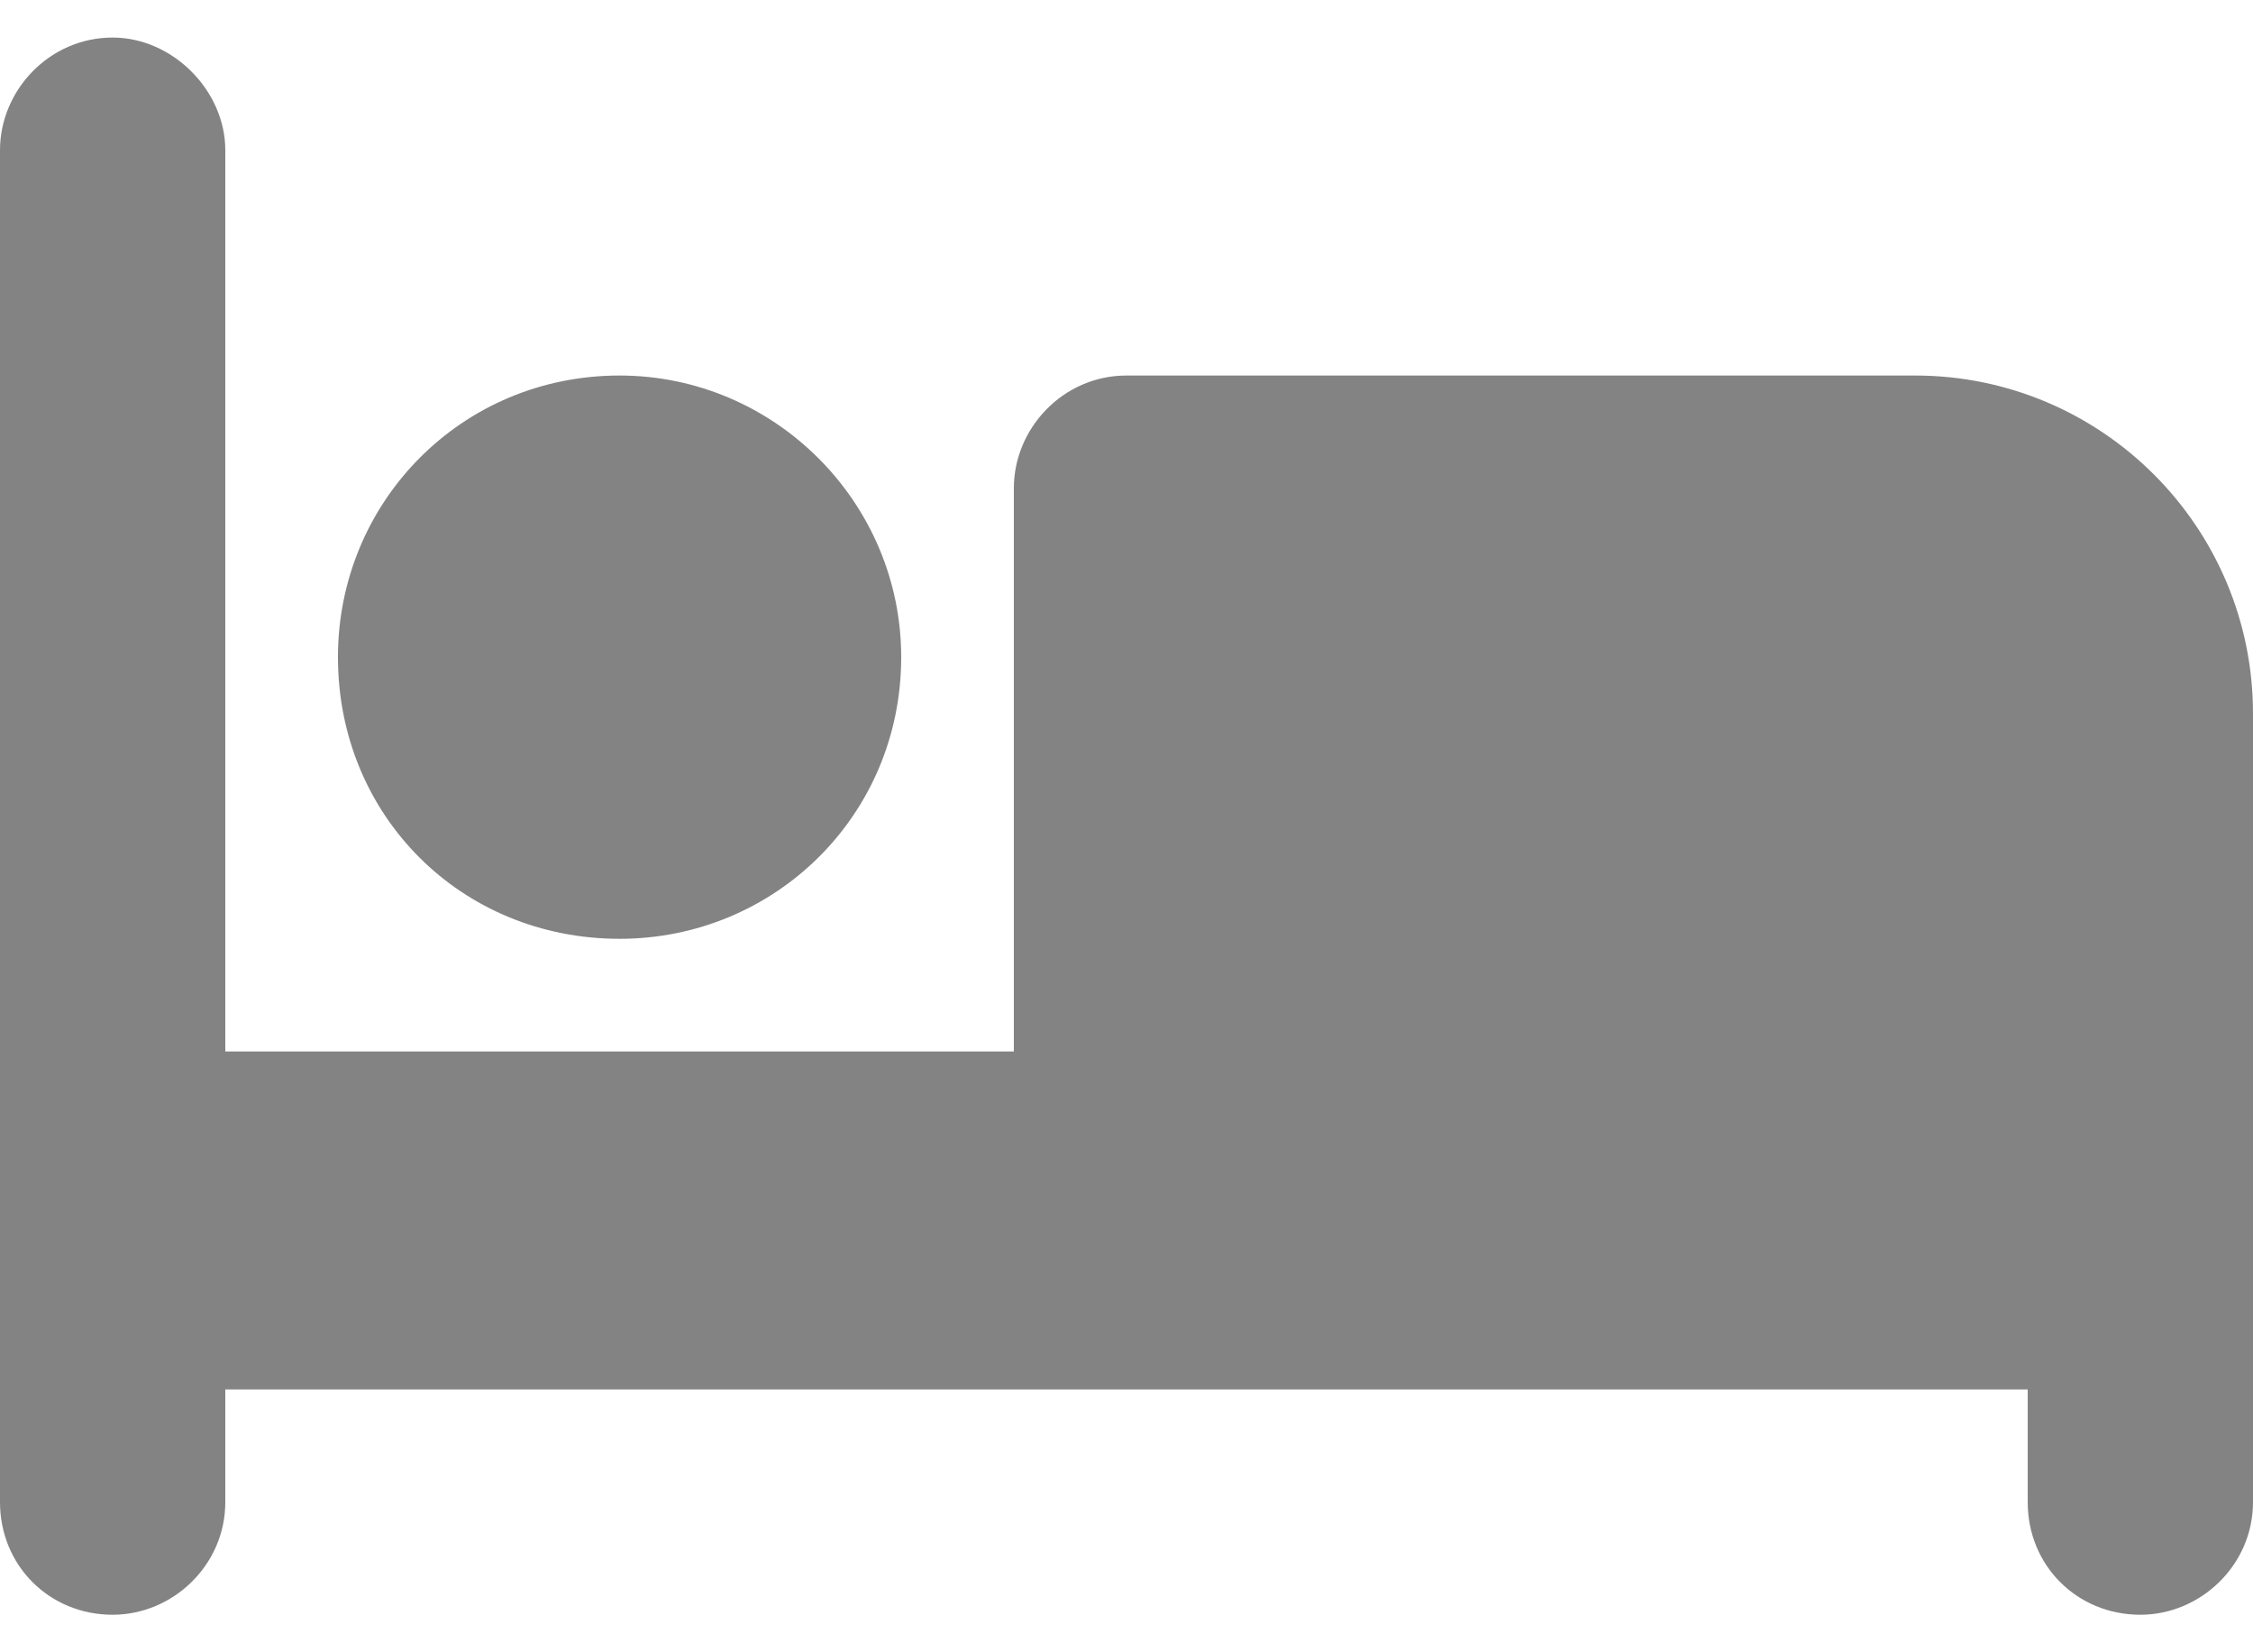
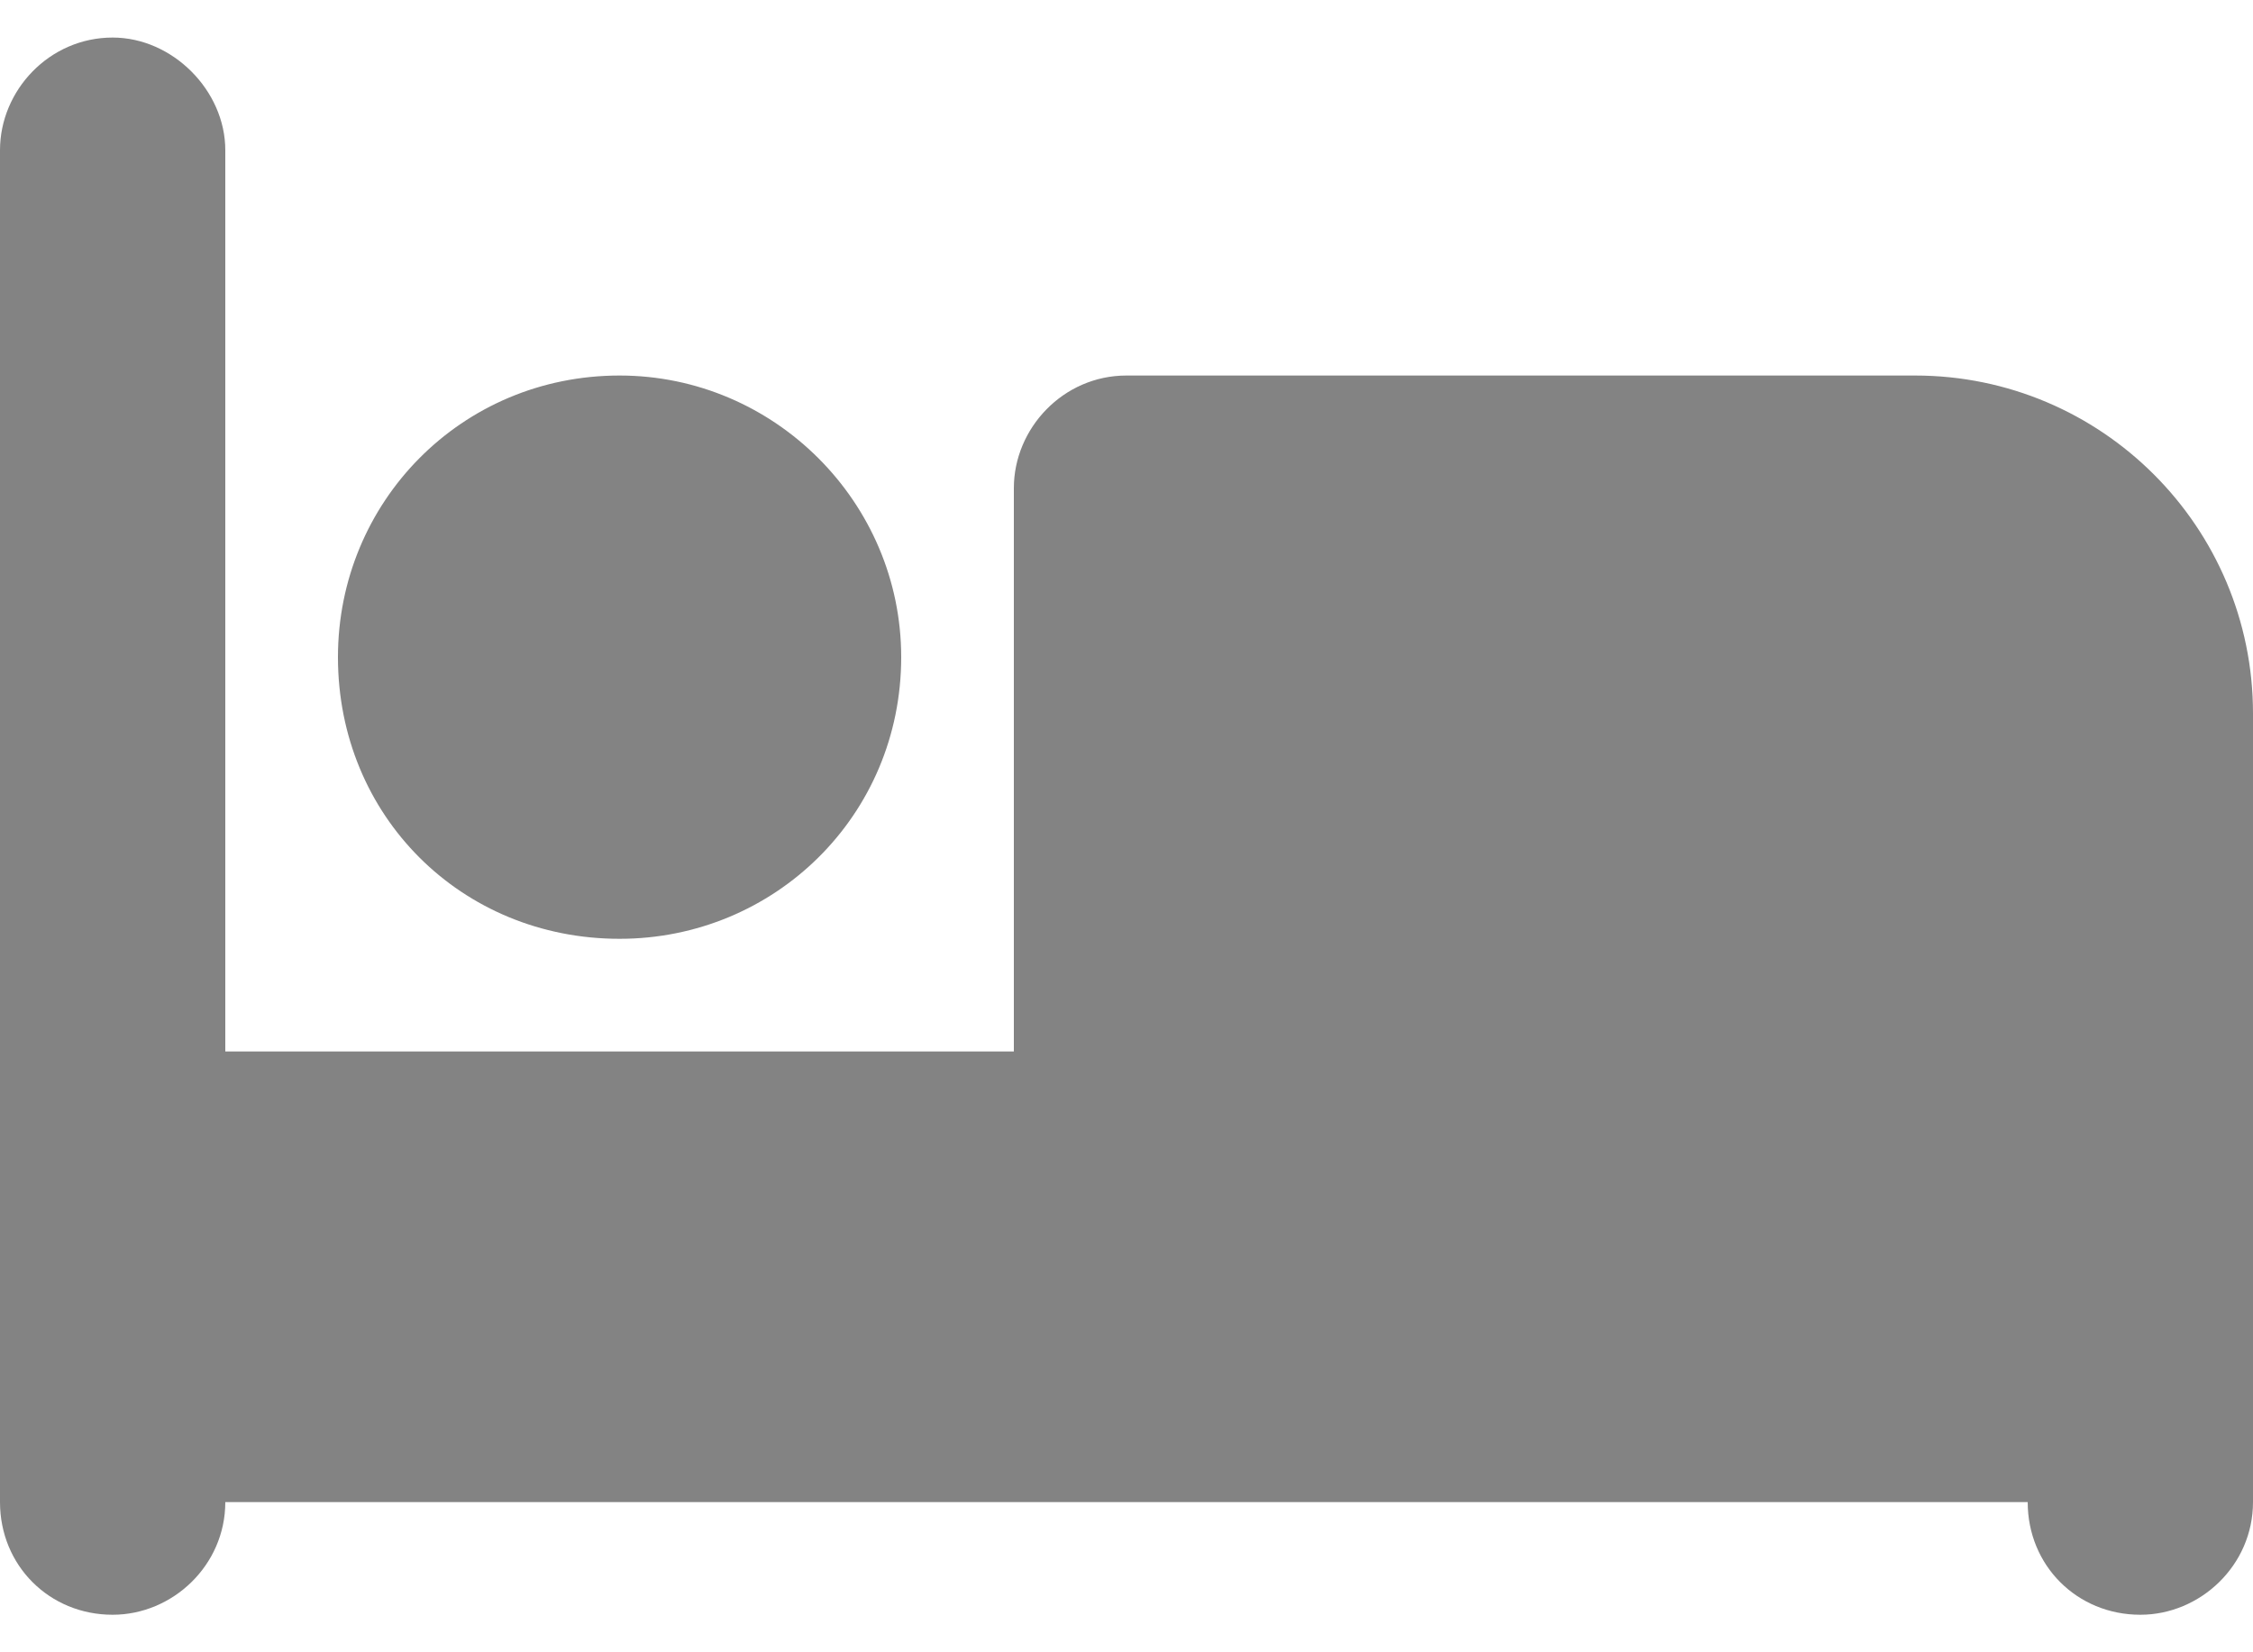
<svg xmlns="http://www.w3.org/2000/svg" width="15" height="11" viewBox="0 0 15 11" fill="none">
-   <path d="M0.75 0.25C1.148 0.25 1.5 0.602 1.5 1V7H6.75V3.25C6.75 2.852 7.078 2.5 7.5 2.5H12.75C13.992 2.5 15 3.508 15 4.75V10C15 10.422 14.648 10.75 14.25 10.75C13.828 10.75 13.5 10.422 13.5 10V9.25H8.25H7.5H1.5V10C1.5 10.422 1.148 10.75 0.75 10.75C0.328 10.75 0 10.422 0 10V1C0 0.602 0.328 0.25 0.75 0.25ZM4.125 6.25C3.07 6.25 2.25 5.43 2.25 4.375C2.25 3.344 3.07 2.5 4.125 2.5C5.156 2.5 6 3.344 6 4.375C6 5.43 5.156 6.25 4.125 6.25Z" fill="#838383" />
+   <path d="M0.75 0.25C1.148 0.25 1.5 0.602 1.5 1V7H6.75V3.25C6.75 2.852 7.078 2.5 7.5 2.5H12.75C13.992 2.5 15 3.508 15 4.75V10C15 10.422 14.648 10.75 14.25 10.75C13.828 10.75 13.5 10.422 13.5 10H8.25H7.5H1.5V10C1.5 10.422 1.148 10.75 0.75 10.75C0.328 10.75 0 10.422 0 10V1C0 0.602 0.328 0.25 0.75 0.25ZM4.125 6.25C3.07 6.25 2.25 5.43 2.25 4.375C2.25 3.344 3.07 2.5 4.125 2.5C5.156 2.5 6 3.344 6 4.375C6 5.43 5.156 6.25 4.125 6.25Z" fill="#838383" />
</svg>